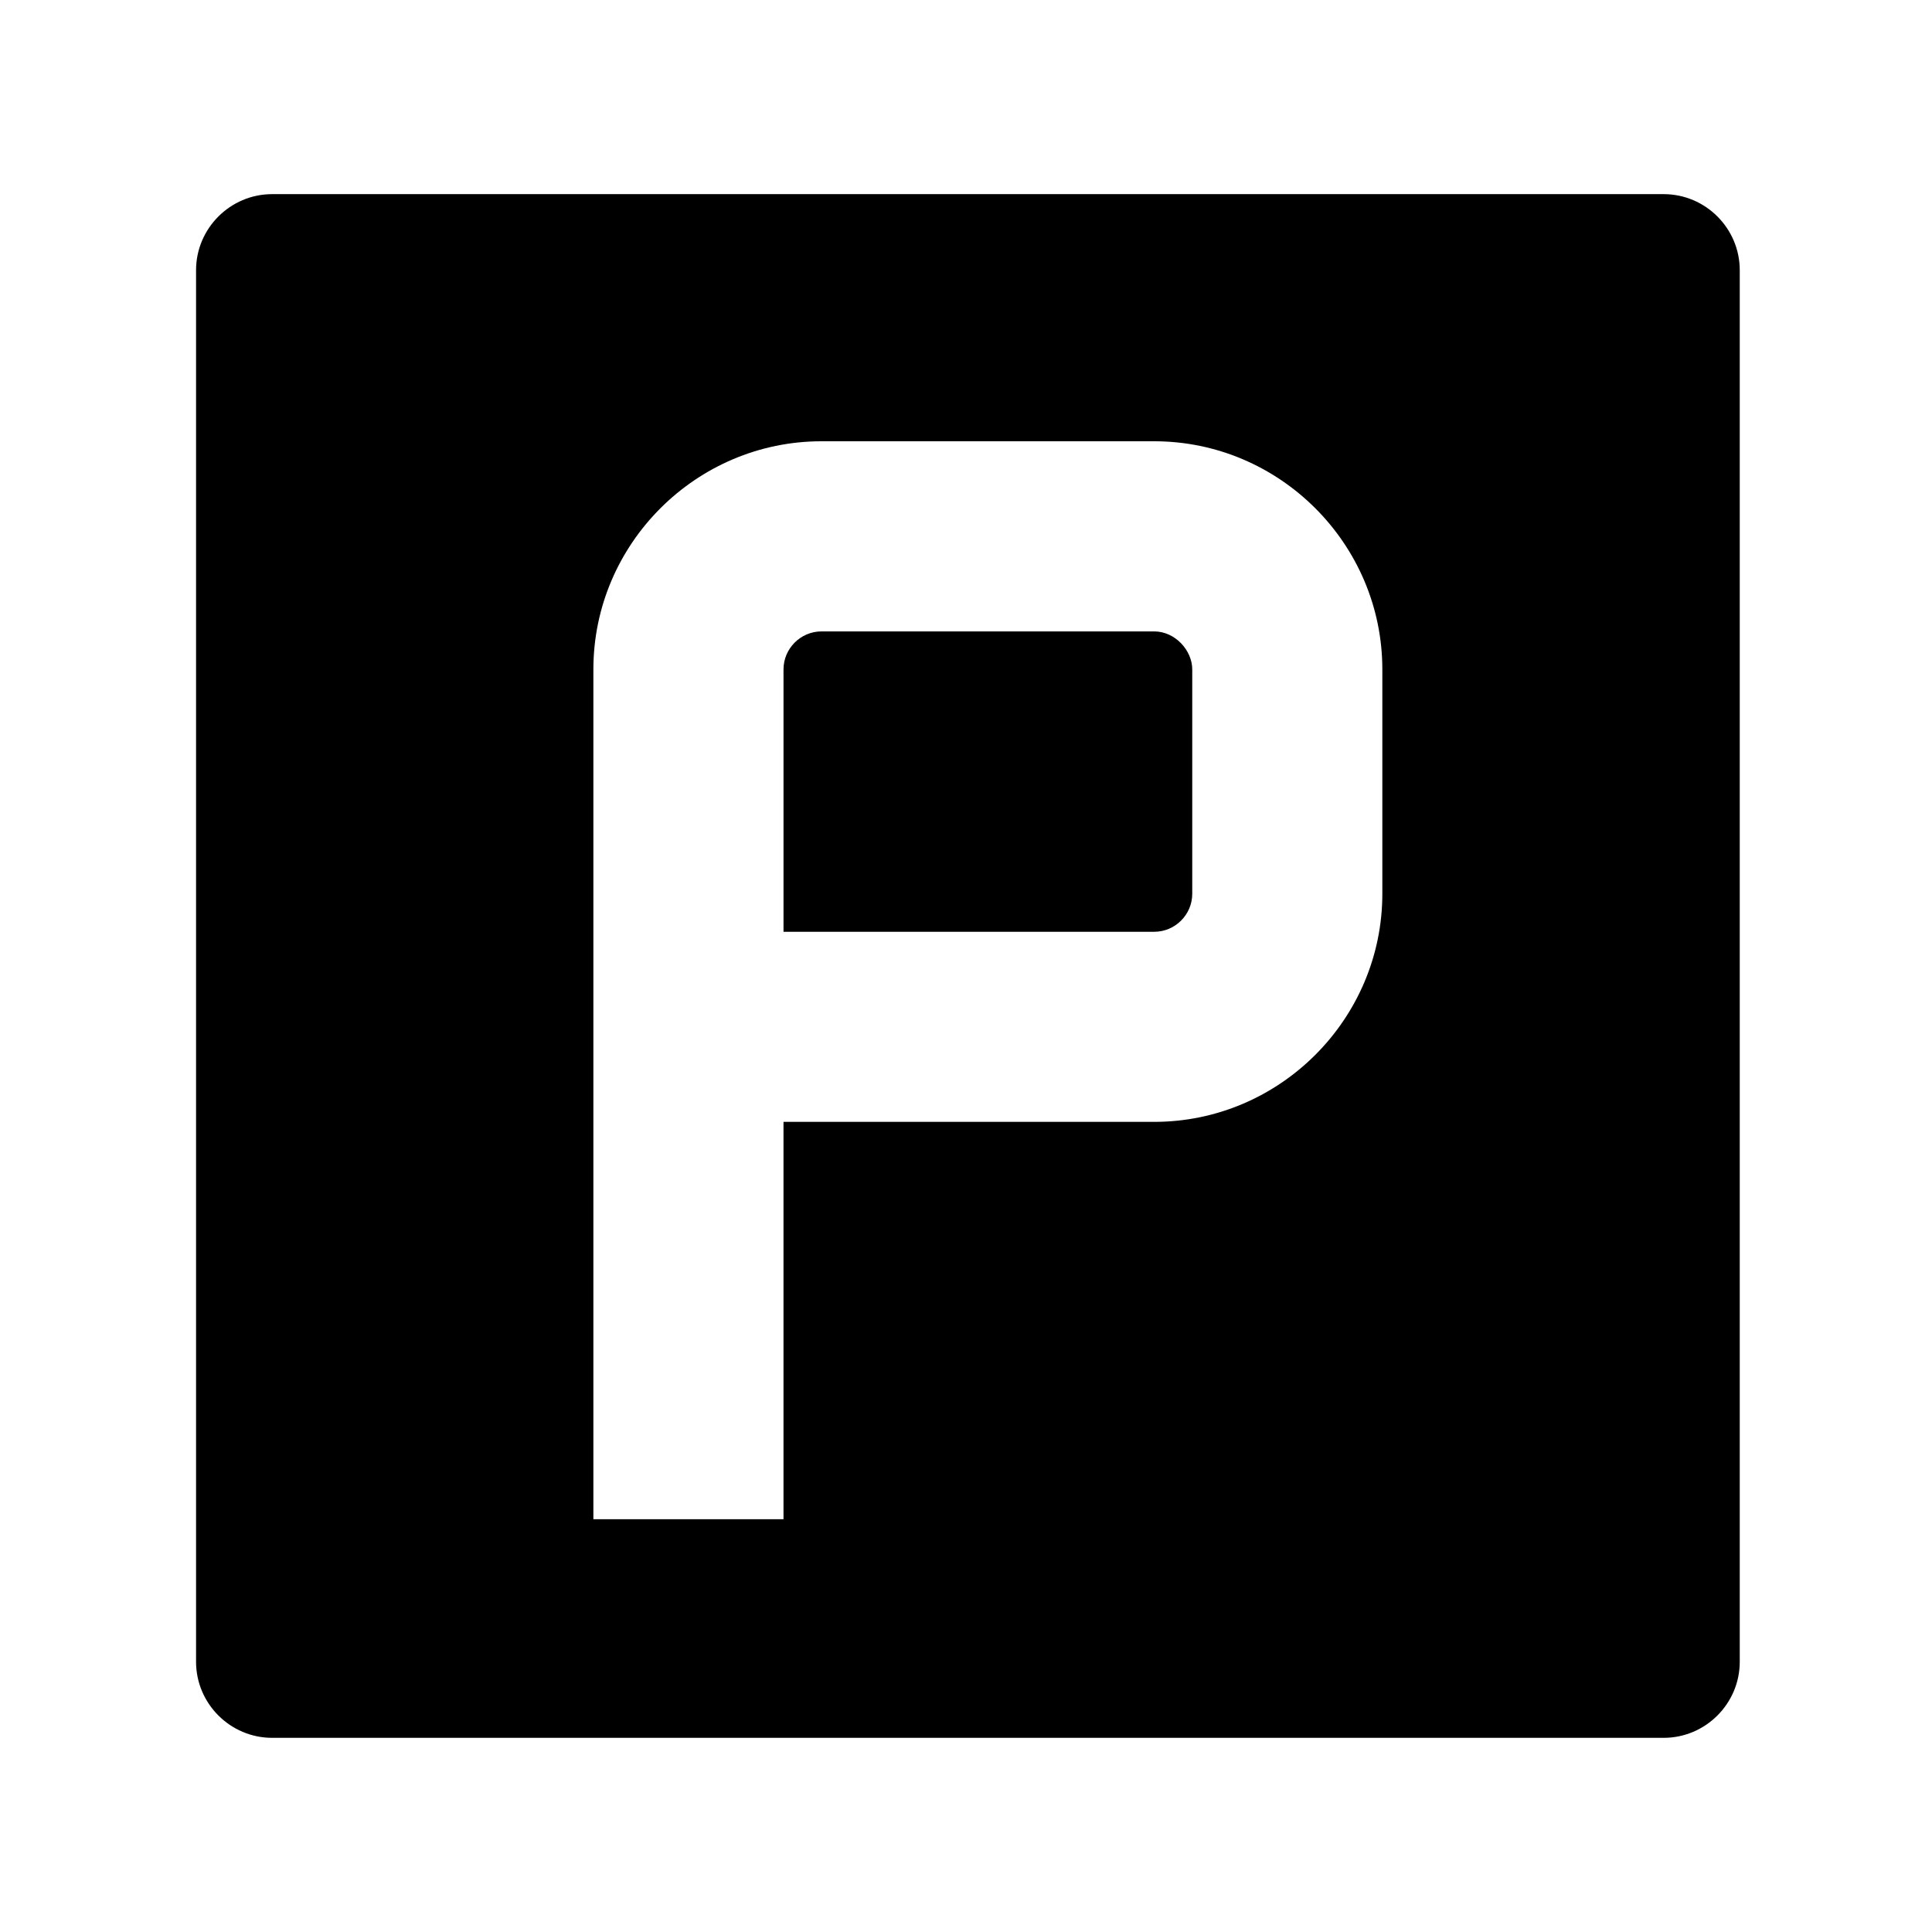
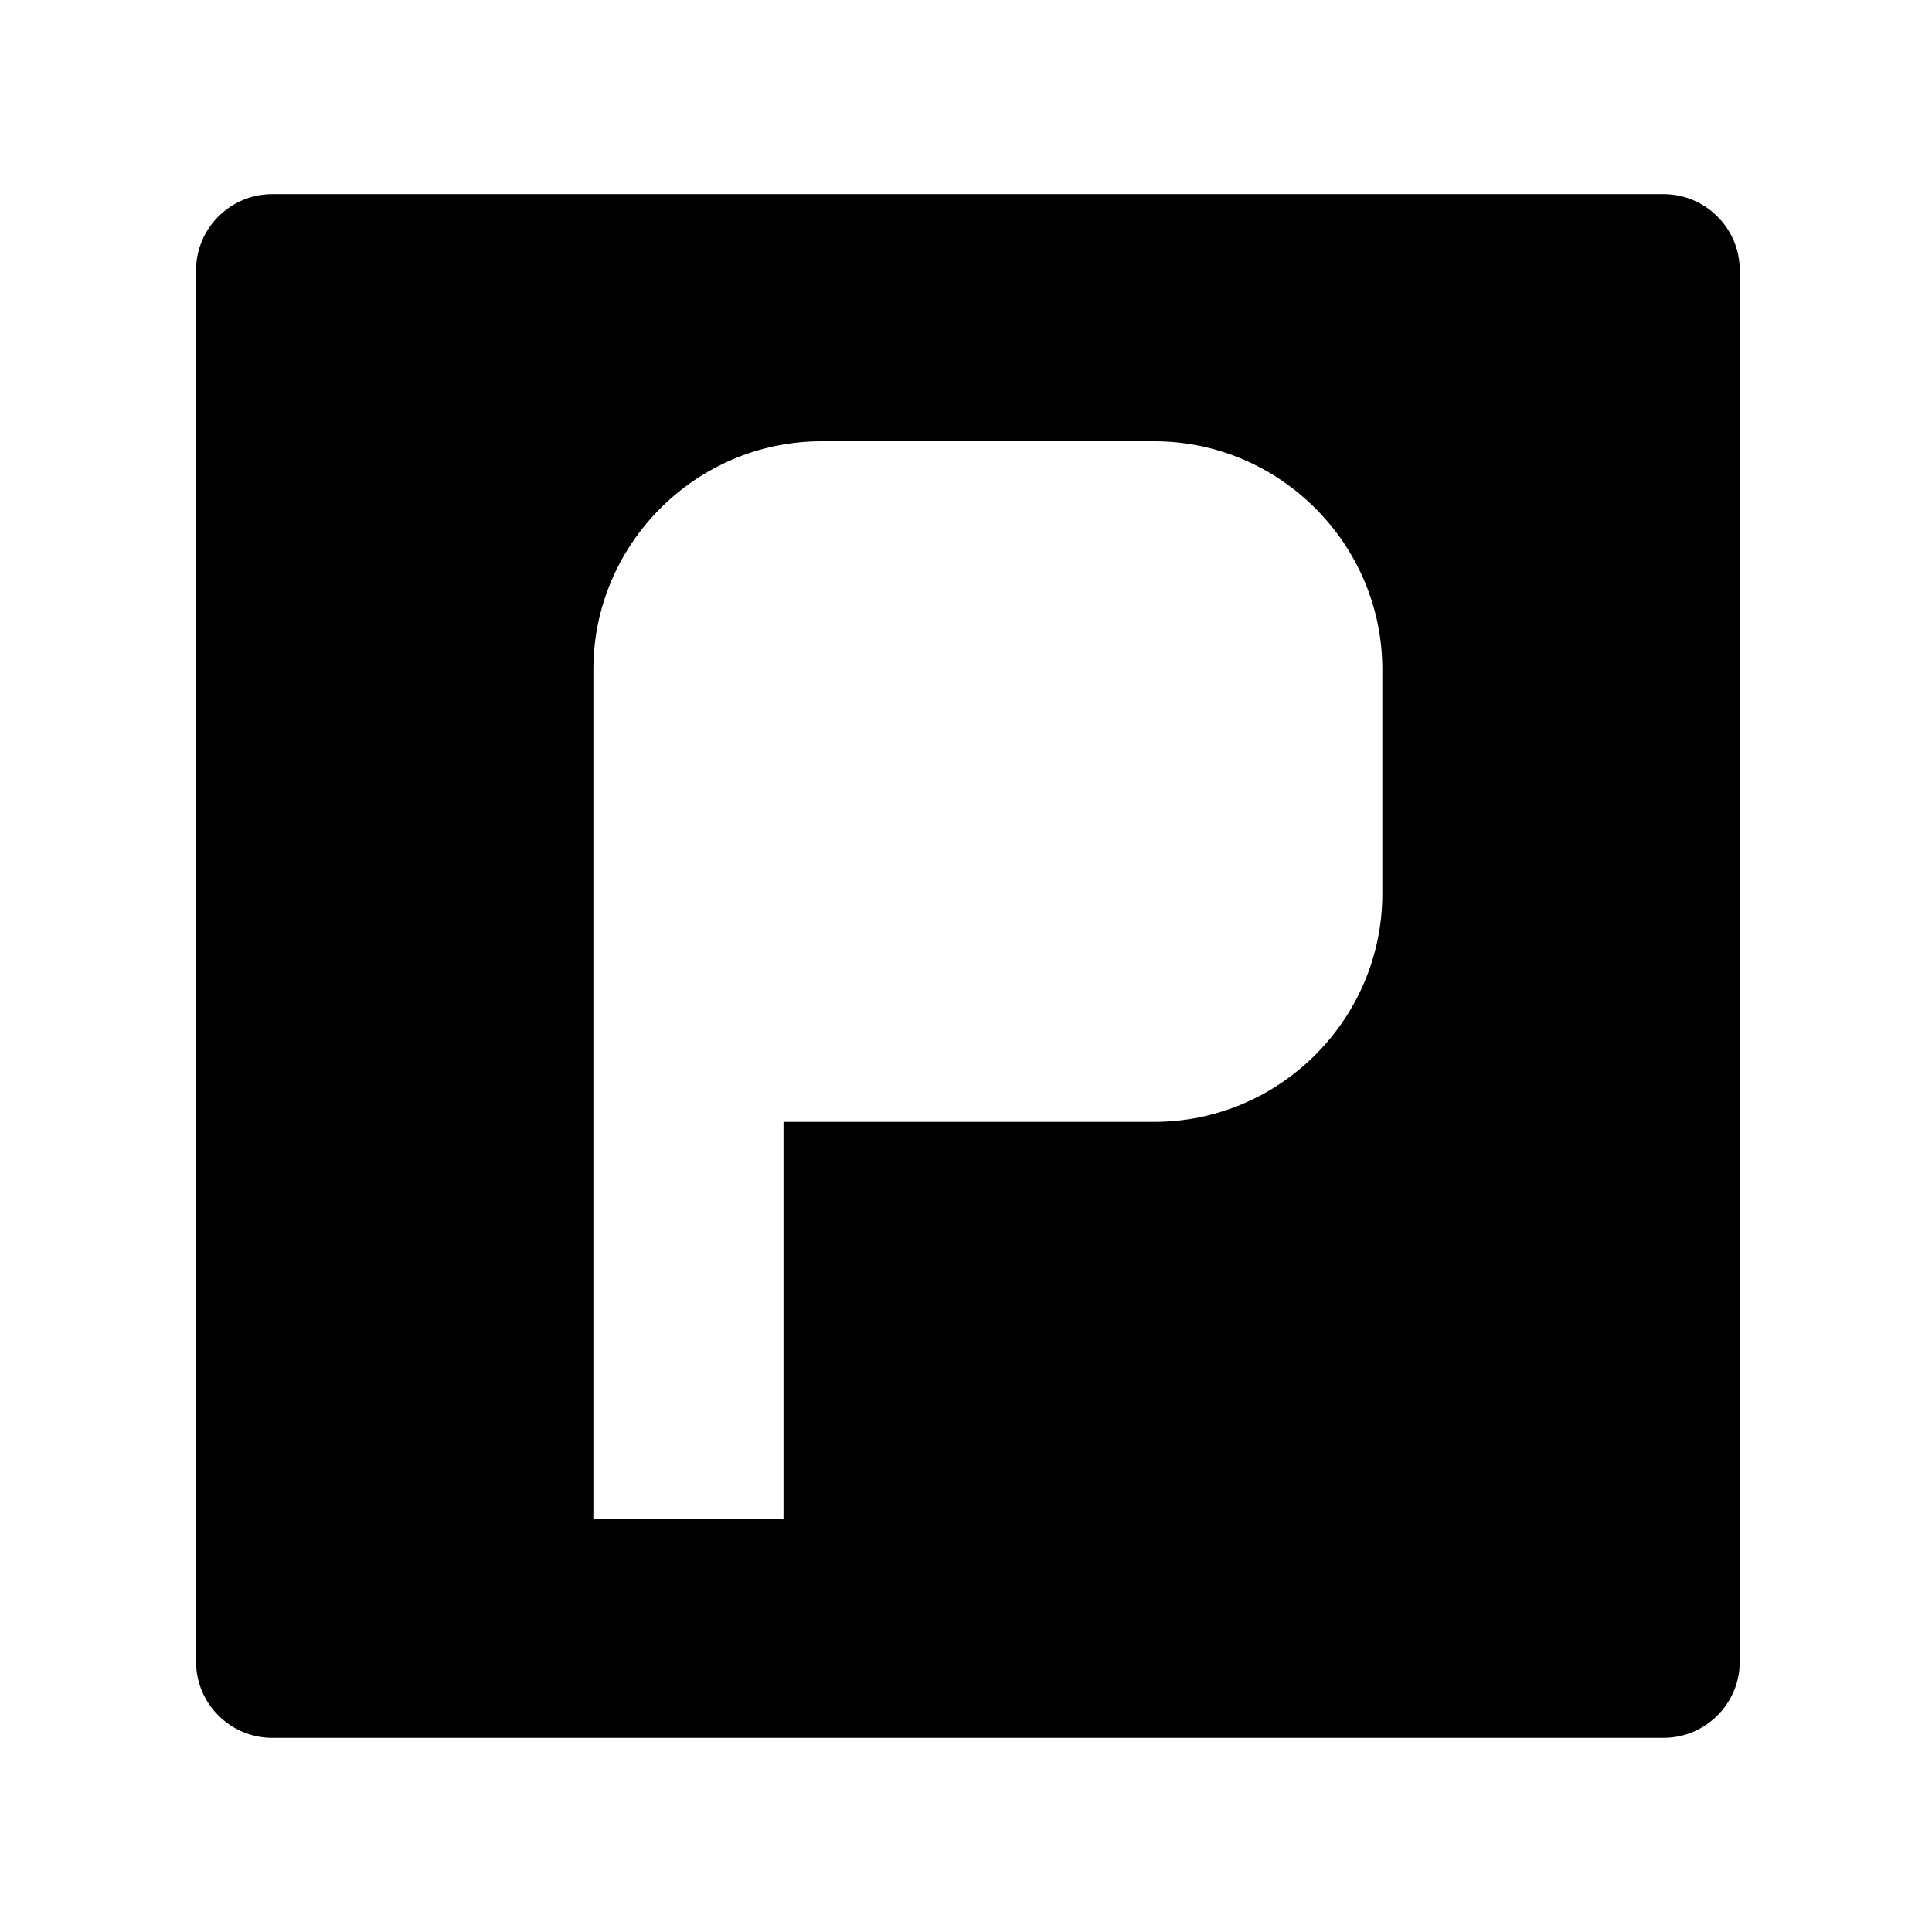
<svg xmlns="http://www.w3.org/2000/svg" fill="#000000" width="800px" height="800px" version="1.1" viewBox="144 144 512 512">
  <g>
    <path d="m584.9 195.45h-368.79c-11.082 0-20.152 9.07-20.152 20.152v368.79c0 11.082 9.07 20.152 20.152 20.152h368.79c11.082 0 20.152-9.07 20.152-20.152v-368.79c0-11.086-9.07-20.152-20.152-20.152zm-74.566 185.4c0 33.25-27.207 60.457-60.457 60.457h-98.242v105.3h-50.383v-225.21c0-33.25 27.207-60.457 60.457-60.457h88.168c33.25 0 60.457 27.207 60.457 60.457z" />
-     <path d="m449.88 311.33h-88.164c-5.543 0-10.078 4.535-10.078 10.078v69.523h98.242c5.543 0 10.078-4.535 10.078-10.078v-59.449c0-5.035-4.535-10.074-10.078-10.074z" />
  </g>
</svg>